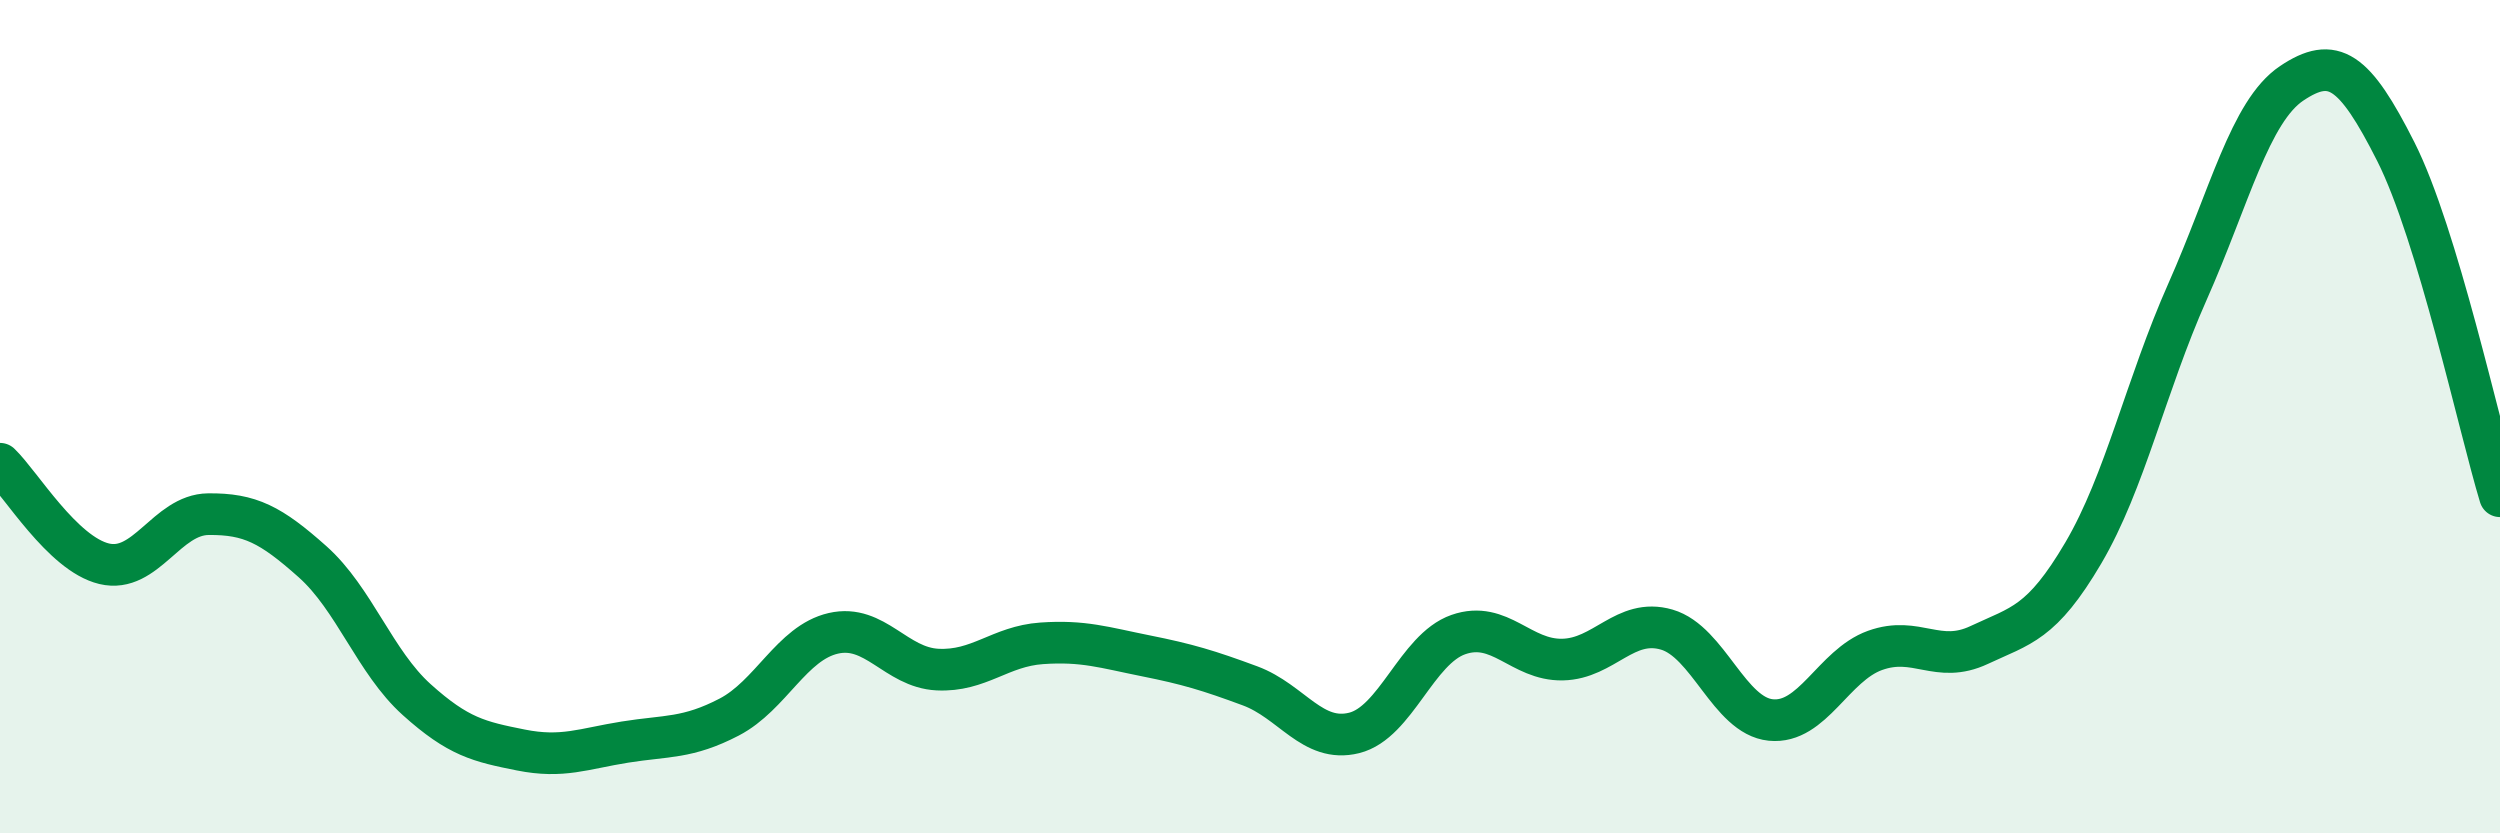
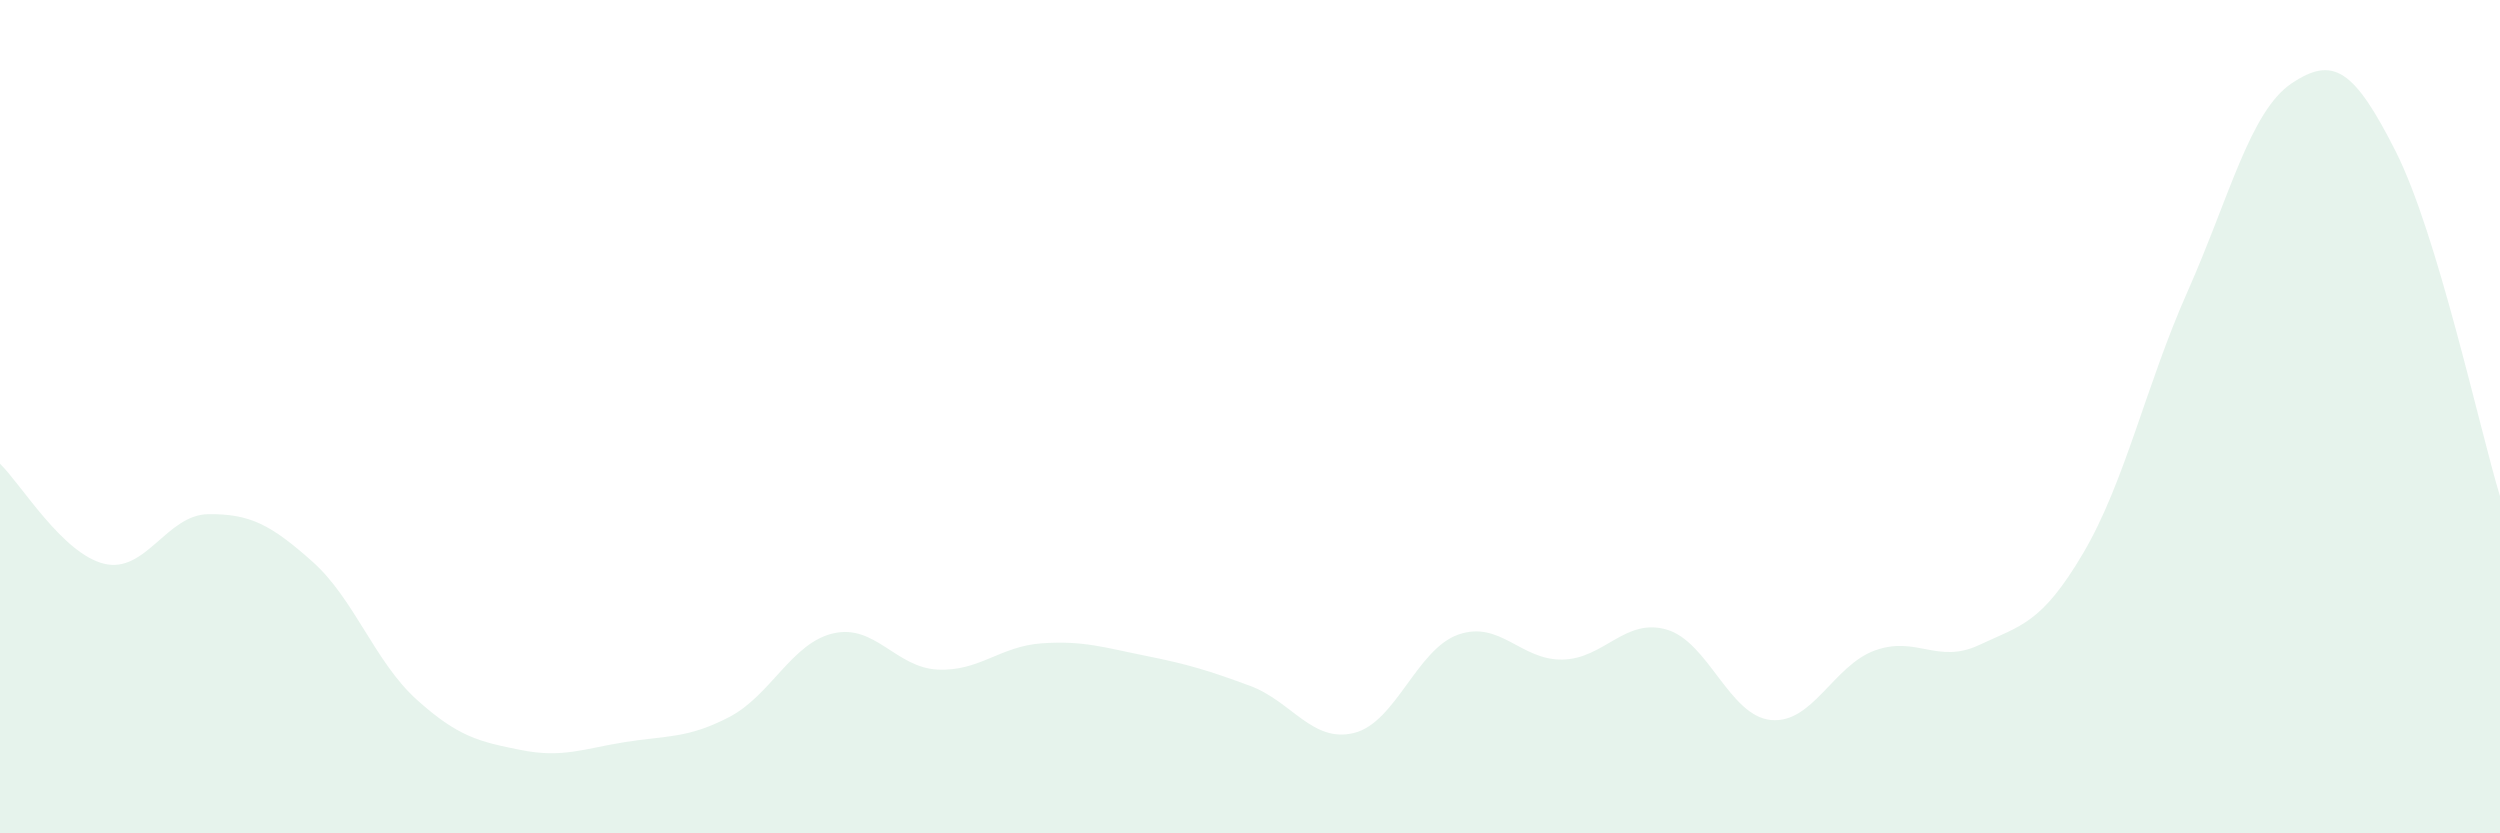
<svg xmlns="http://www.w3.org/2000/svg" width="60" height="20" viewBox="0 0 60 20">
  <path d="M 0,11.13 C 0.5,11.61 1.5,13.29 2.5,13.53 C 3.5,13.77 4,12.35 5,12.34 C 6,12.33 6.5,12.59 7.5,13.48 C 8.5,14.37 9,15.89 10,16.79 C 11,17.69 11.5,17.8 12.5,18 C 13.5,18.2 14,17.97 15,17.81 C 16,17.65 16.5,17.73 17.5,17.21 C 18.5,16.69 19,15.43 20,15.2 C 21,14.97 21.5,16.02 22.5,16.07 C 23.5,16.12 24,15.51 25,15.44 C 26,15.37 26.5,15.54 27.5,15.74 C 28.5,15.94 29,16.09 30,16.46 C 31,16.83 31.5,17.84 32.5,17.59 C 33.5,17.34 34,15.58 35,15.23 C 36,14.88 36.5,15.85 37.5,15.83 C 38.5,15.81 39,14.82 40,15.11 C 41,15.4 41.5,17.18 42.5,17.28 C 43.5,17.38 44,15.97 45,15.61 C 46,15.25 46.5,15.95 47.5,15.48 C 48.5,15.01 49,14.97 50,13.27 C 51,11.57 51.5,9.25 52.5,7 C 53.5,4.75 54,2.67 55,2 C 56,1.33 56.5,1.66 57.5,3.64 C 58.5,5.62 59.5,10.26 60,11.91L60 20L0 20Z" fill="#008740" opacity="0.1" stroke-linecap="round" stroke-linejoin="round" />
-   <path d="M 0,11.13 C 0.5,11.61 1.5,13.29 2.5,13.53 C 3.5,13.77 4,12.35 5,12.34 C 6,12.33 6.5,12.59 7.5,13.48 C 8.5,14.37 9,15.89 10,16.79 C 11,17.69 11.5,17.8 12.5,18 C 13.5,18.2 14,17.97 15,17.81 C 16,17.65 16.5,17.73 17.5,17.21 C 18.5,16.69 19,15.43 20,15.2 C 21,14.97 21.5,16.02 22.5,16.07 C 23.5,16.12 24,15.51 25,15.44 C 26,15.37 26.5,15.54 27.5,15.74 C 28.5,15.94 29,16.09 30,16.46 C 31,16.83 31.5,17.84 32.5,17.59 C 33.5,17.34 34,15.58 35,15.23 C 36,14.88 36.5,15.85 37.5,15.83 C 38.5,15.81 39,14.82 40,15.11 C 41,15.4 41.5,17.18 42.5,17.28 C 43.5,17.38 44,15.97 45,15.61 C 46,15.25 46.5,15.95 47.5,15.48 C 48.5,15.01 49,14.97 50,13.27 C 51,11.57 51.5,9.25 52.5,7 C 53.5,4.75 54,2.67 55,2 C 56,1.33 56.5,1.66 57.5,3.64 C 58.5,5.62 59.5,10.26 60,11.91" stroke="#008740" stroke-width="1" fill="none" stroke-linecap="round" stroke-linejoin="round" />
</svg>